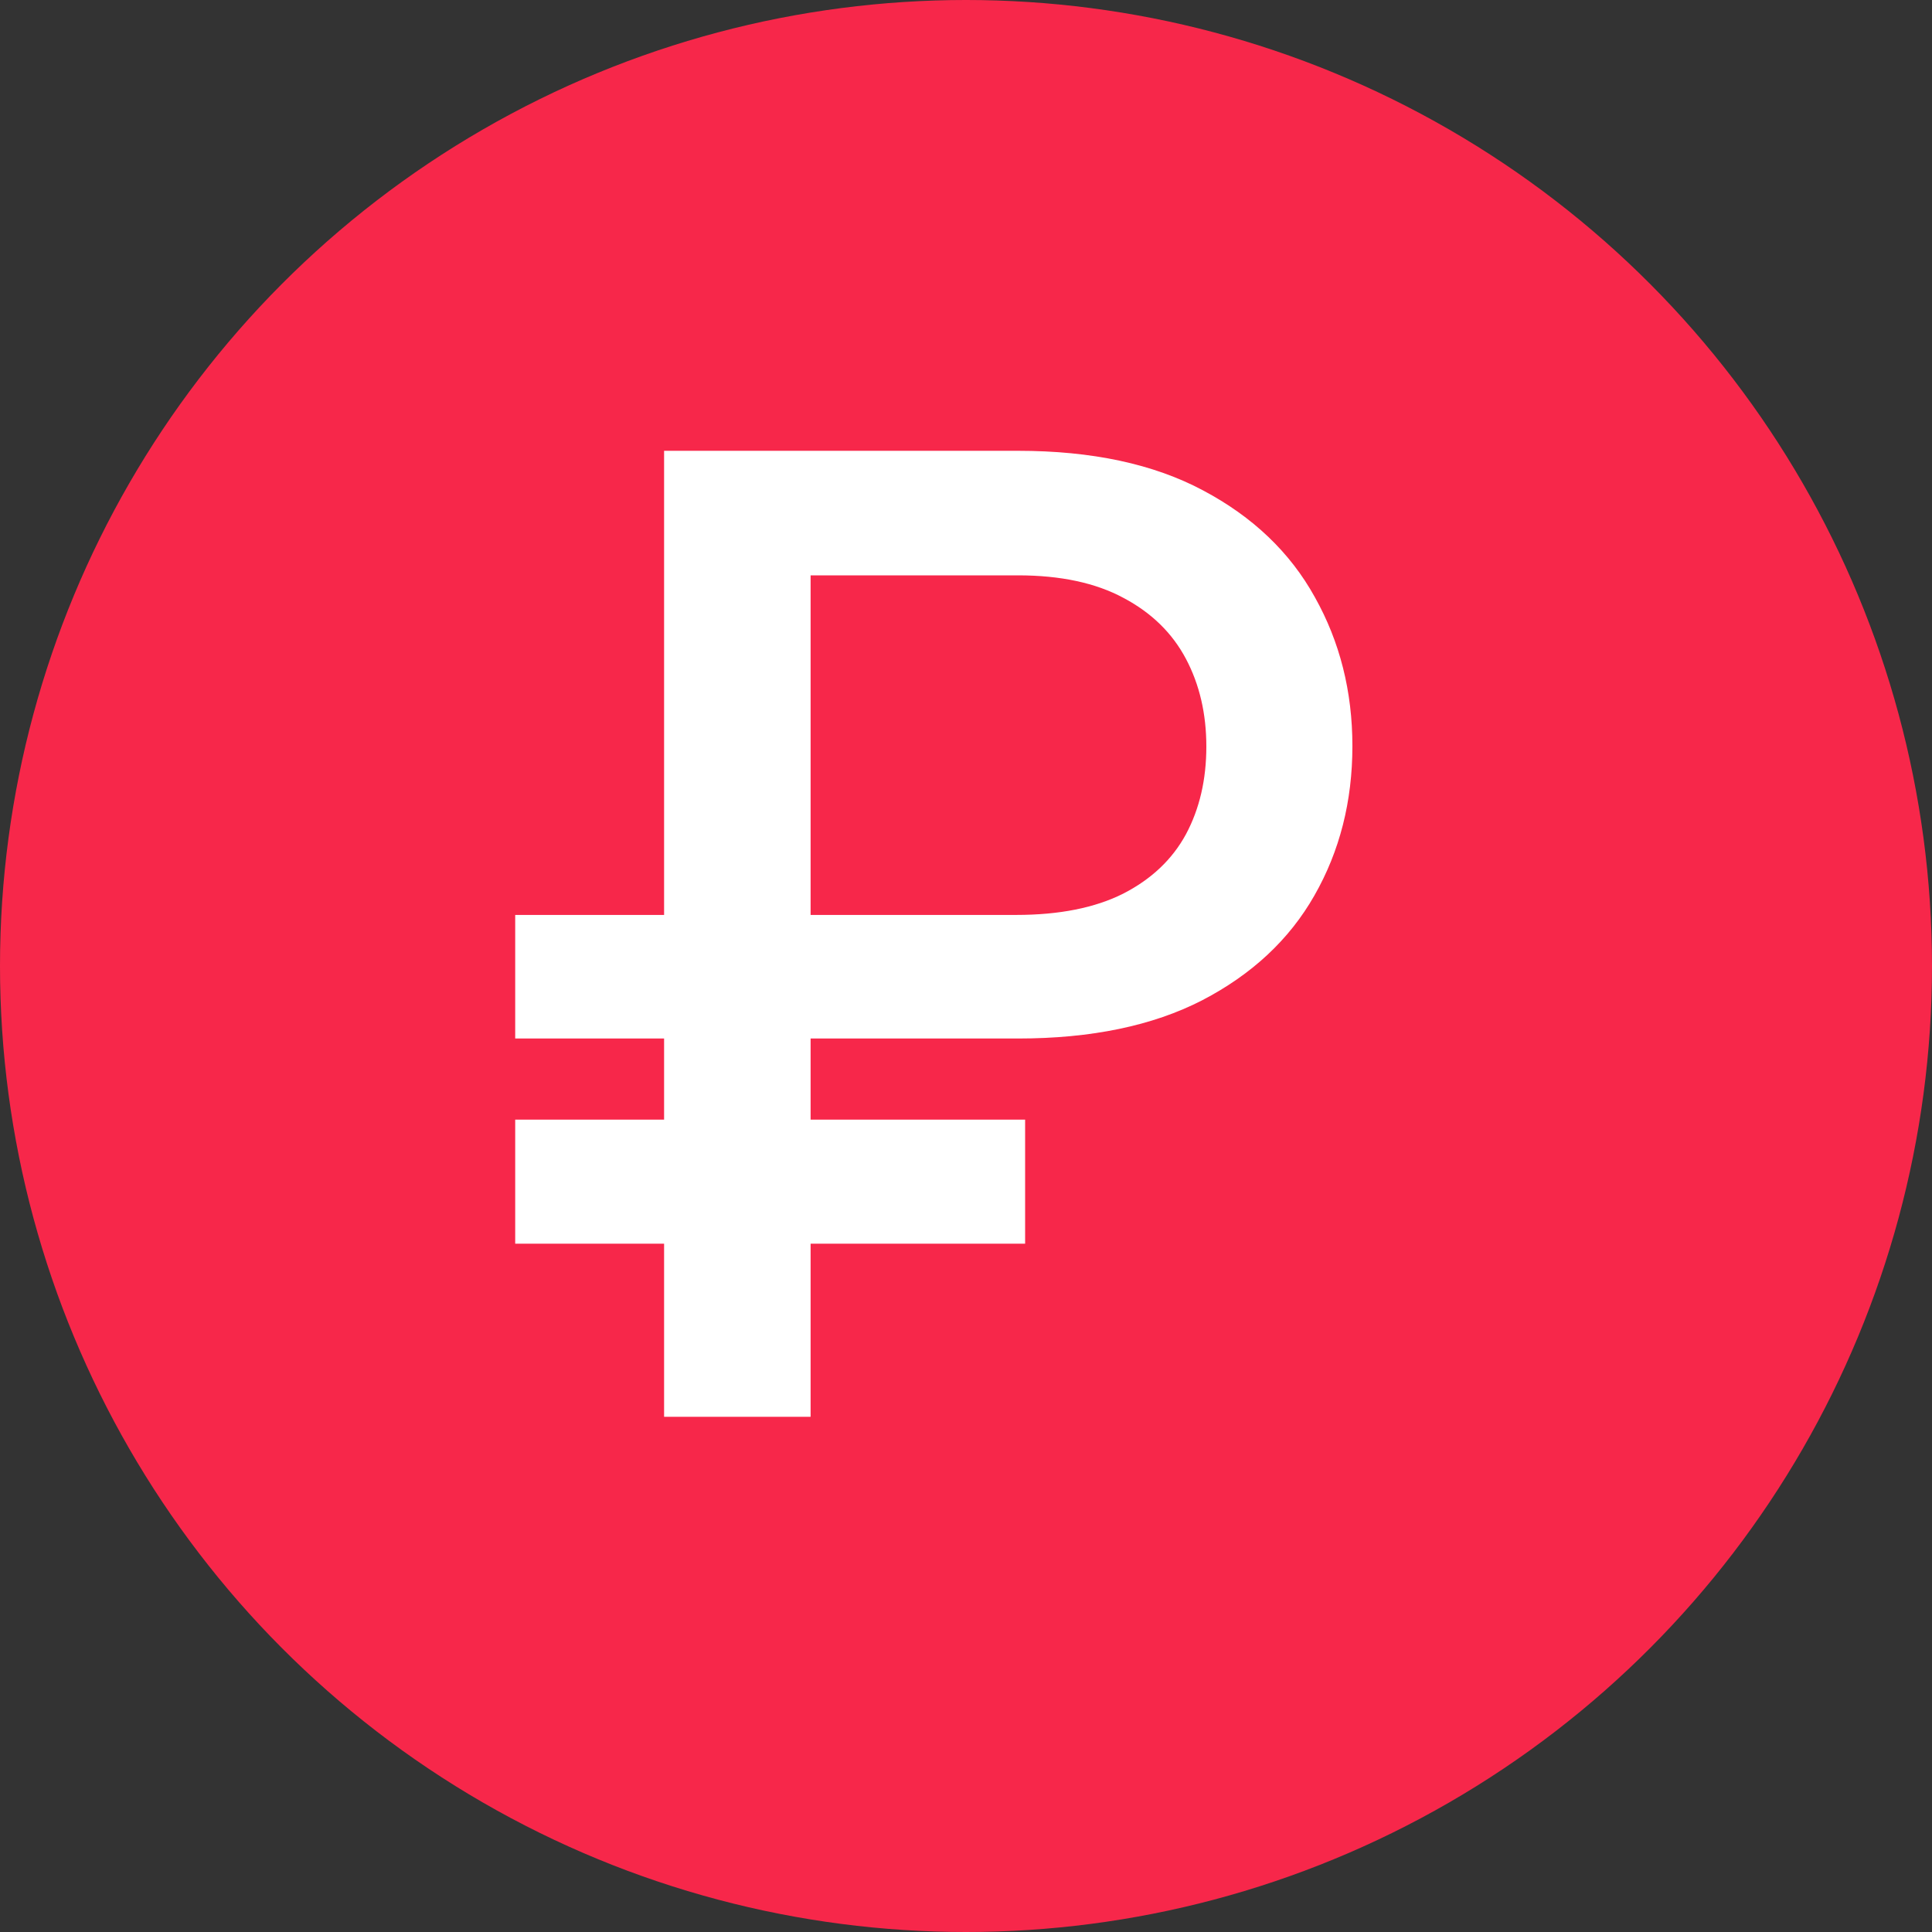
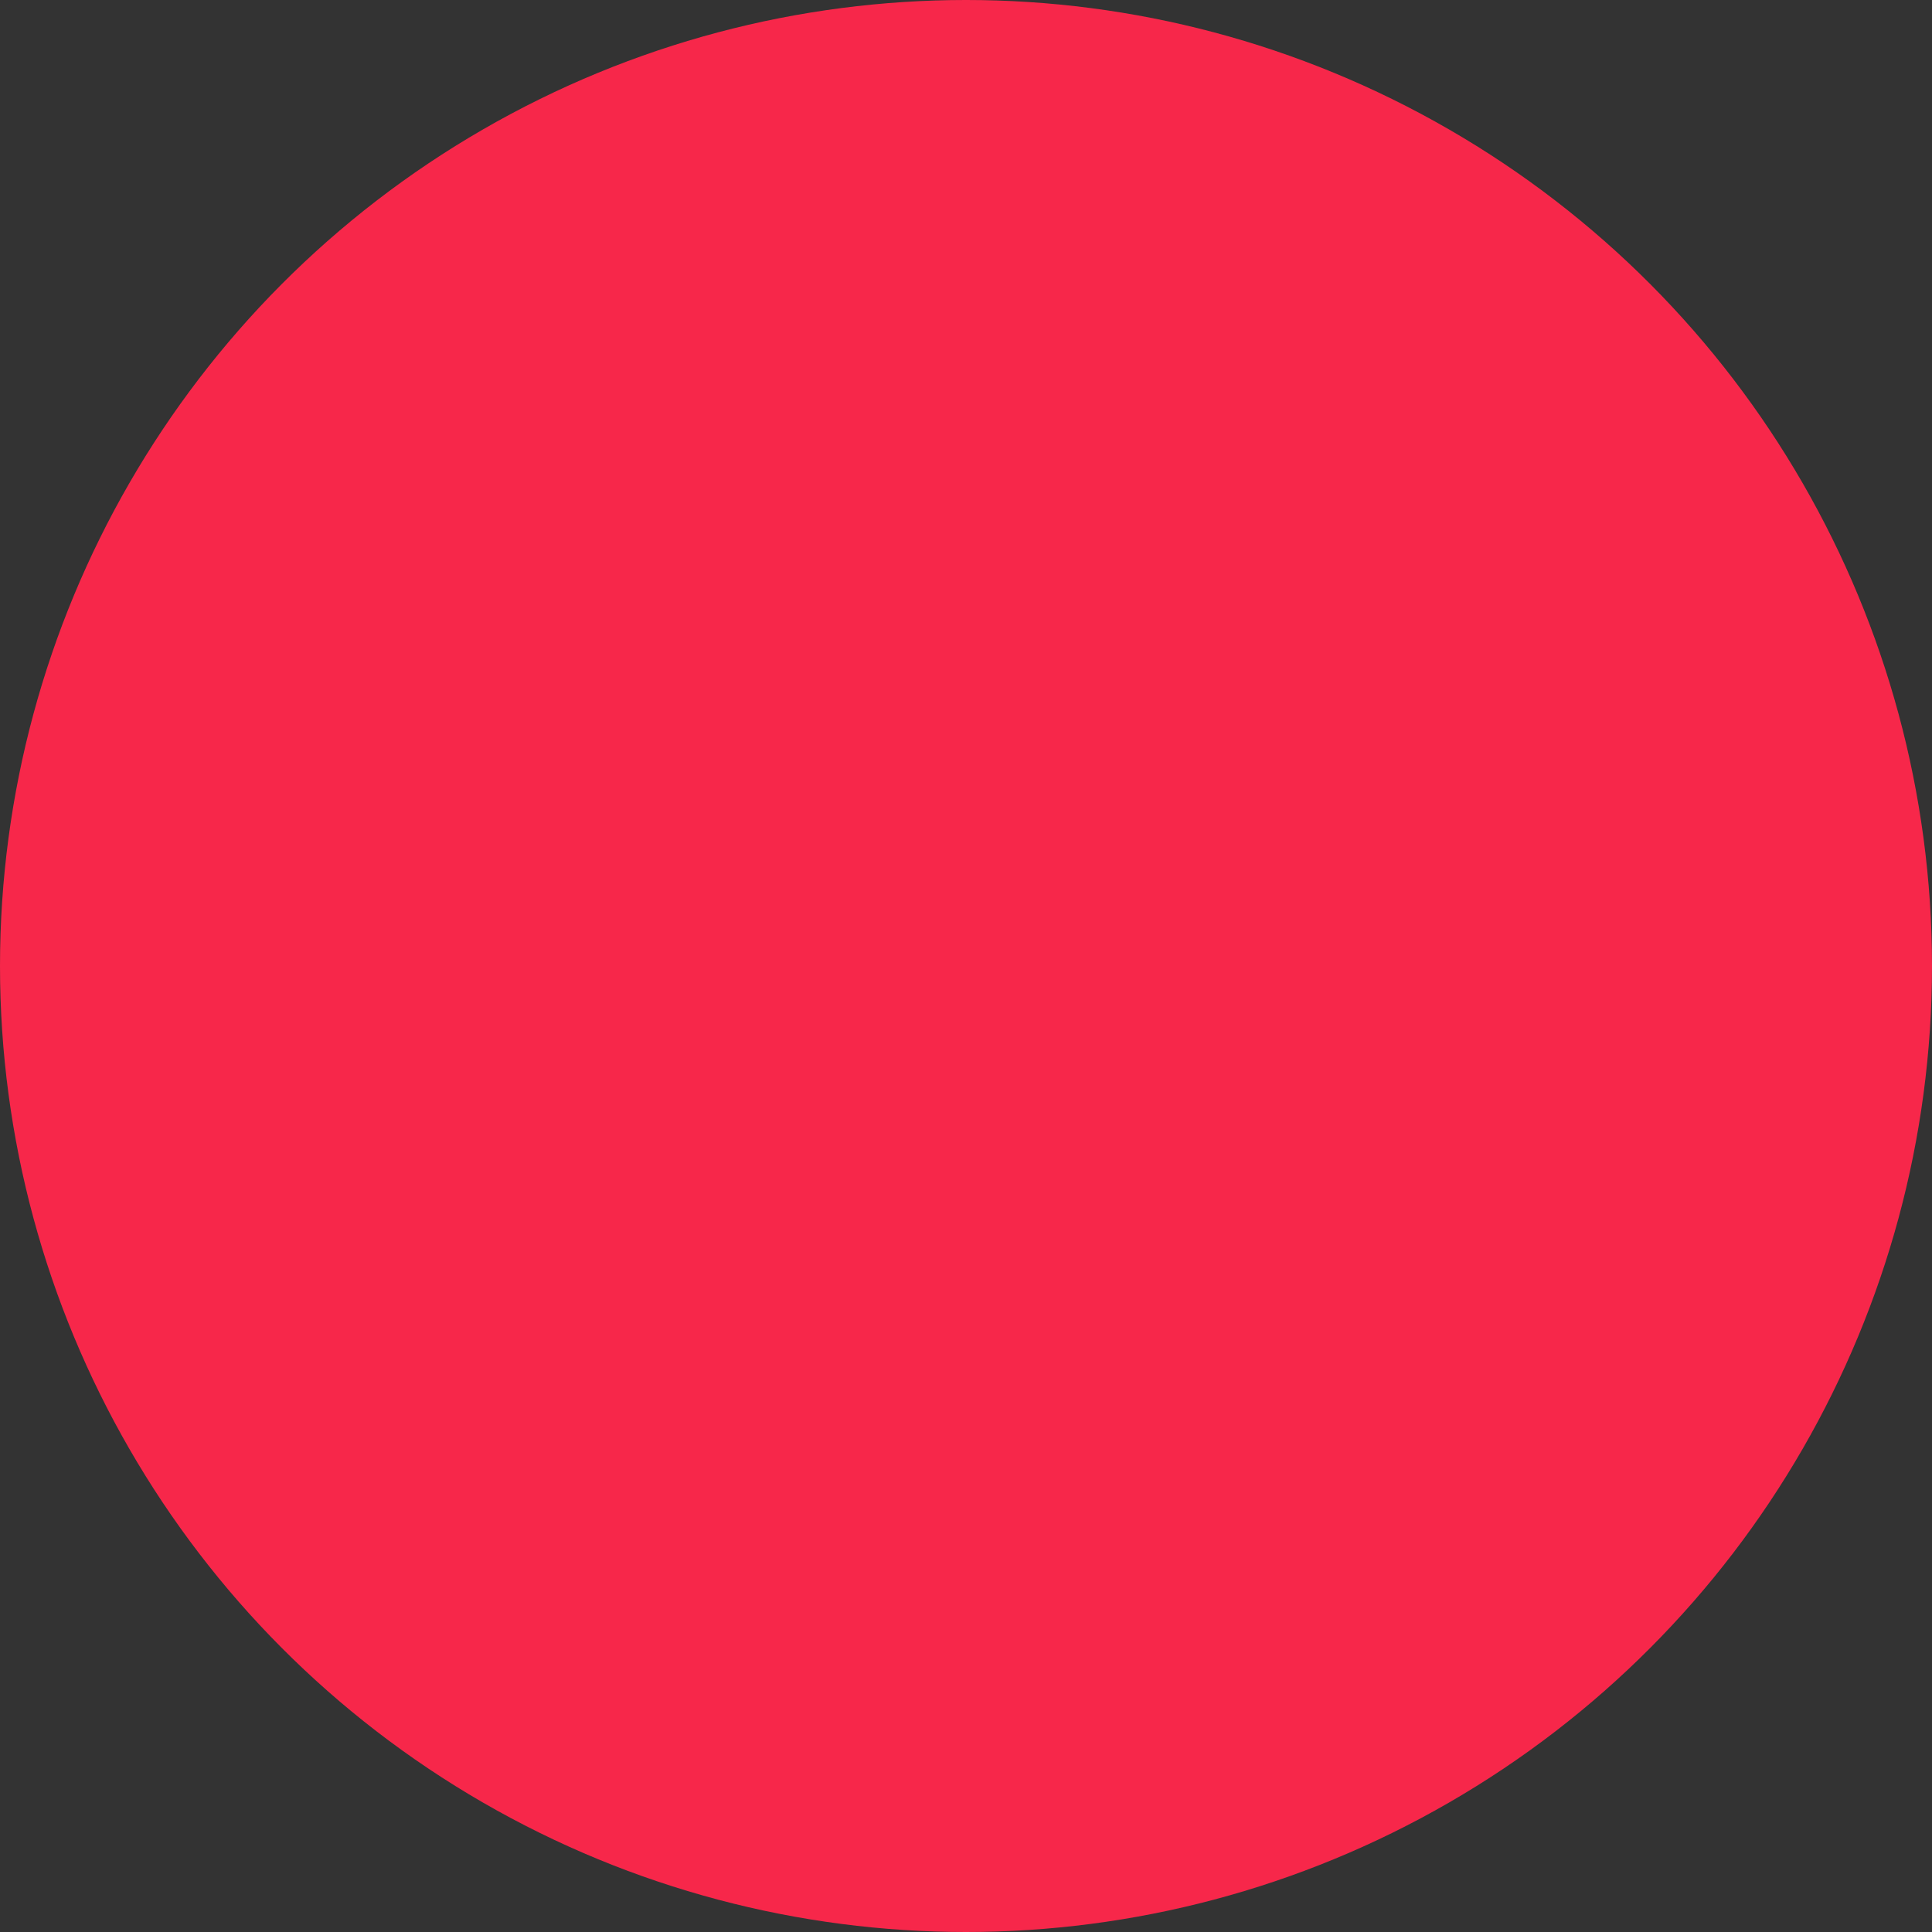
<svg xmlns="http://www.w3.org/2000/svg" width="30" height="30" viewBox="0 0 30 30" fill="none">
  <rect x="0" y="0" width="30" height="30" fill="#333333" stroke="none" />
  <circle cx="15" cy="15" r="15" fill="#F7274A" />
-   <path d="M15.807 16.126H8V14.207H15.778C16.448 14.207 17.002 14.097 17.44 13.877C17.878 13.653 18.203 13.345 18.415 12.955C18.627 12.559 18.732 12.105 18.732 11.592C18.732 11.085 18.627 10.63 18.415 10.23C18.203 9.83 17.881 9.515 17.447 9.285C17.014 9.051 16.467 8.934 15.807 8.934H12.587V22H10.312V7H15.807C16.955 7 17.913 7.205 18.681 7.615C19.454 8.025 20.032 8.577 20.416 9.271C20.805 9.964 21 10.735 21 11.585C21 12.444 20.803 13.218 20.409 13.907C20.02 14.59 19.439 15.132 18.666 15.533C17.898 15.928 16.945 16.126 15.807 16.126ZM15.918 17.386V19.312H8V17.386H15.918Z" fill="white" />
</svg>